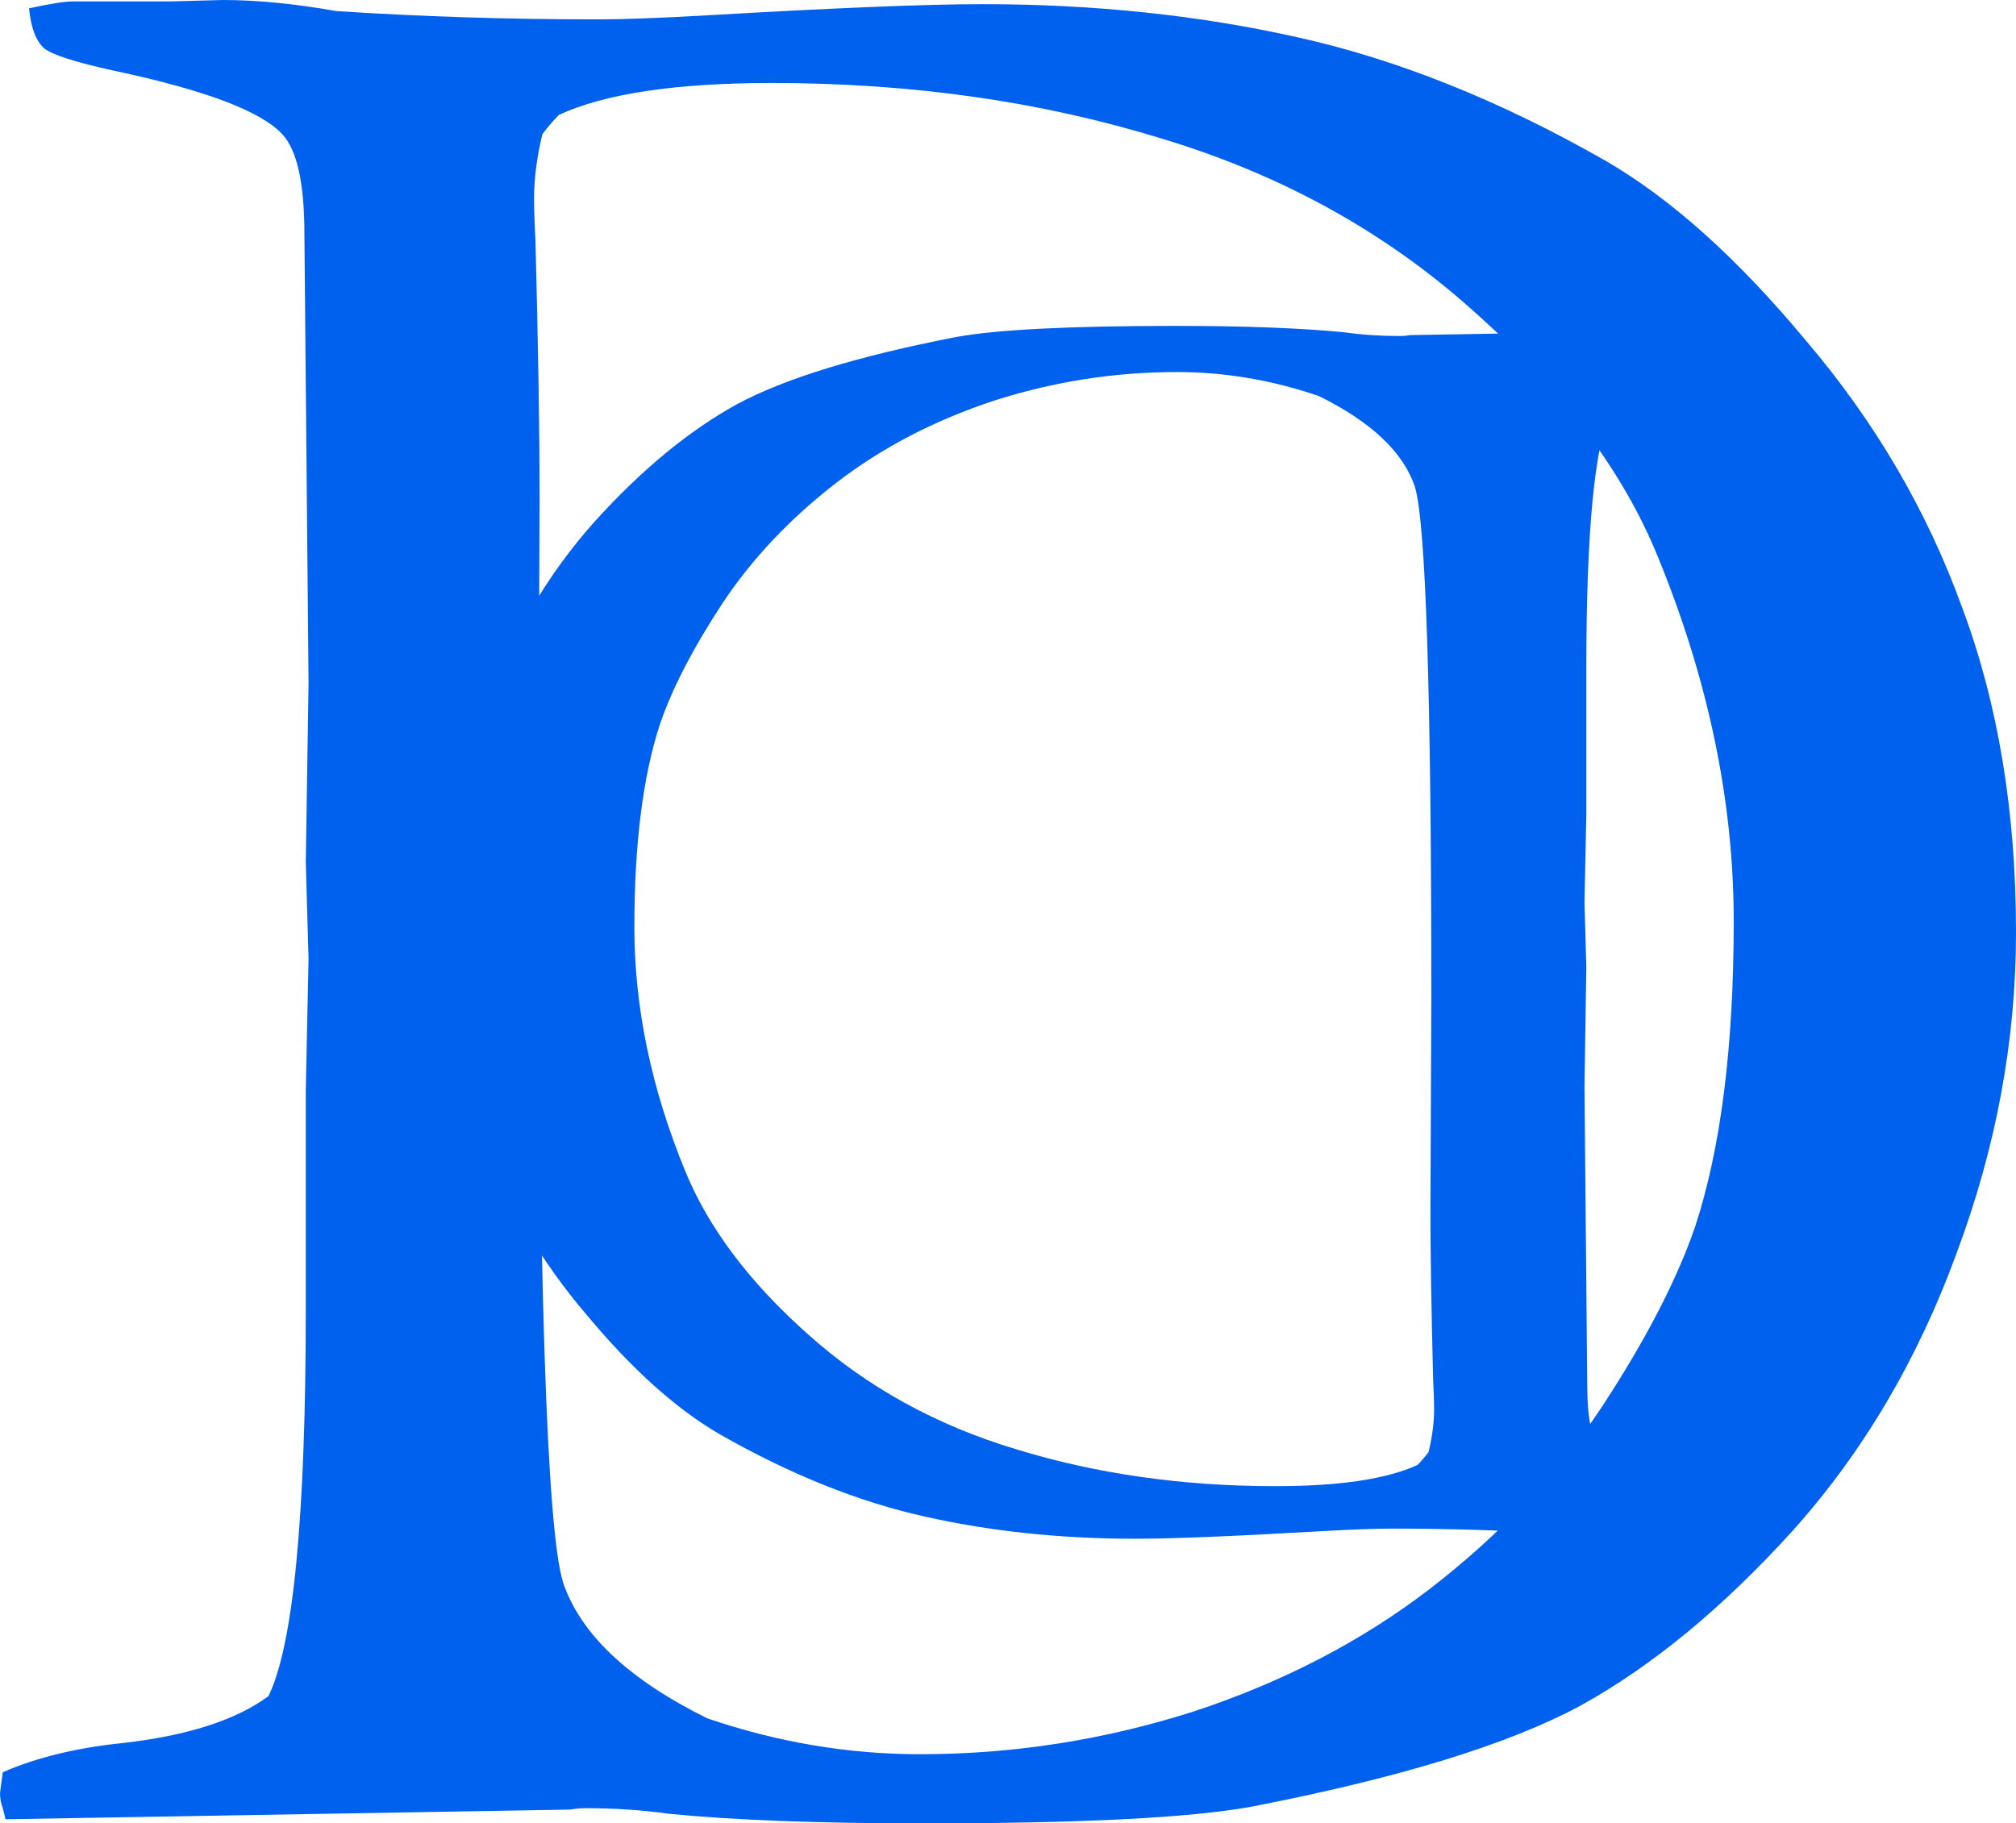
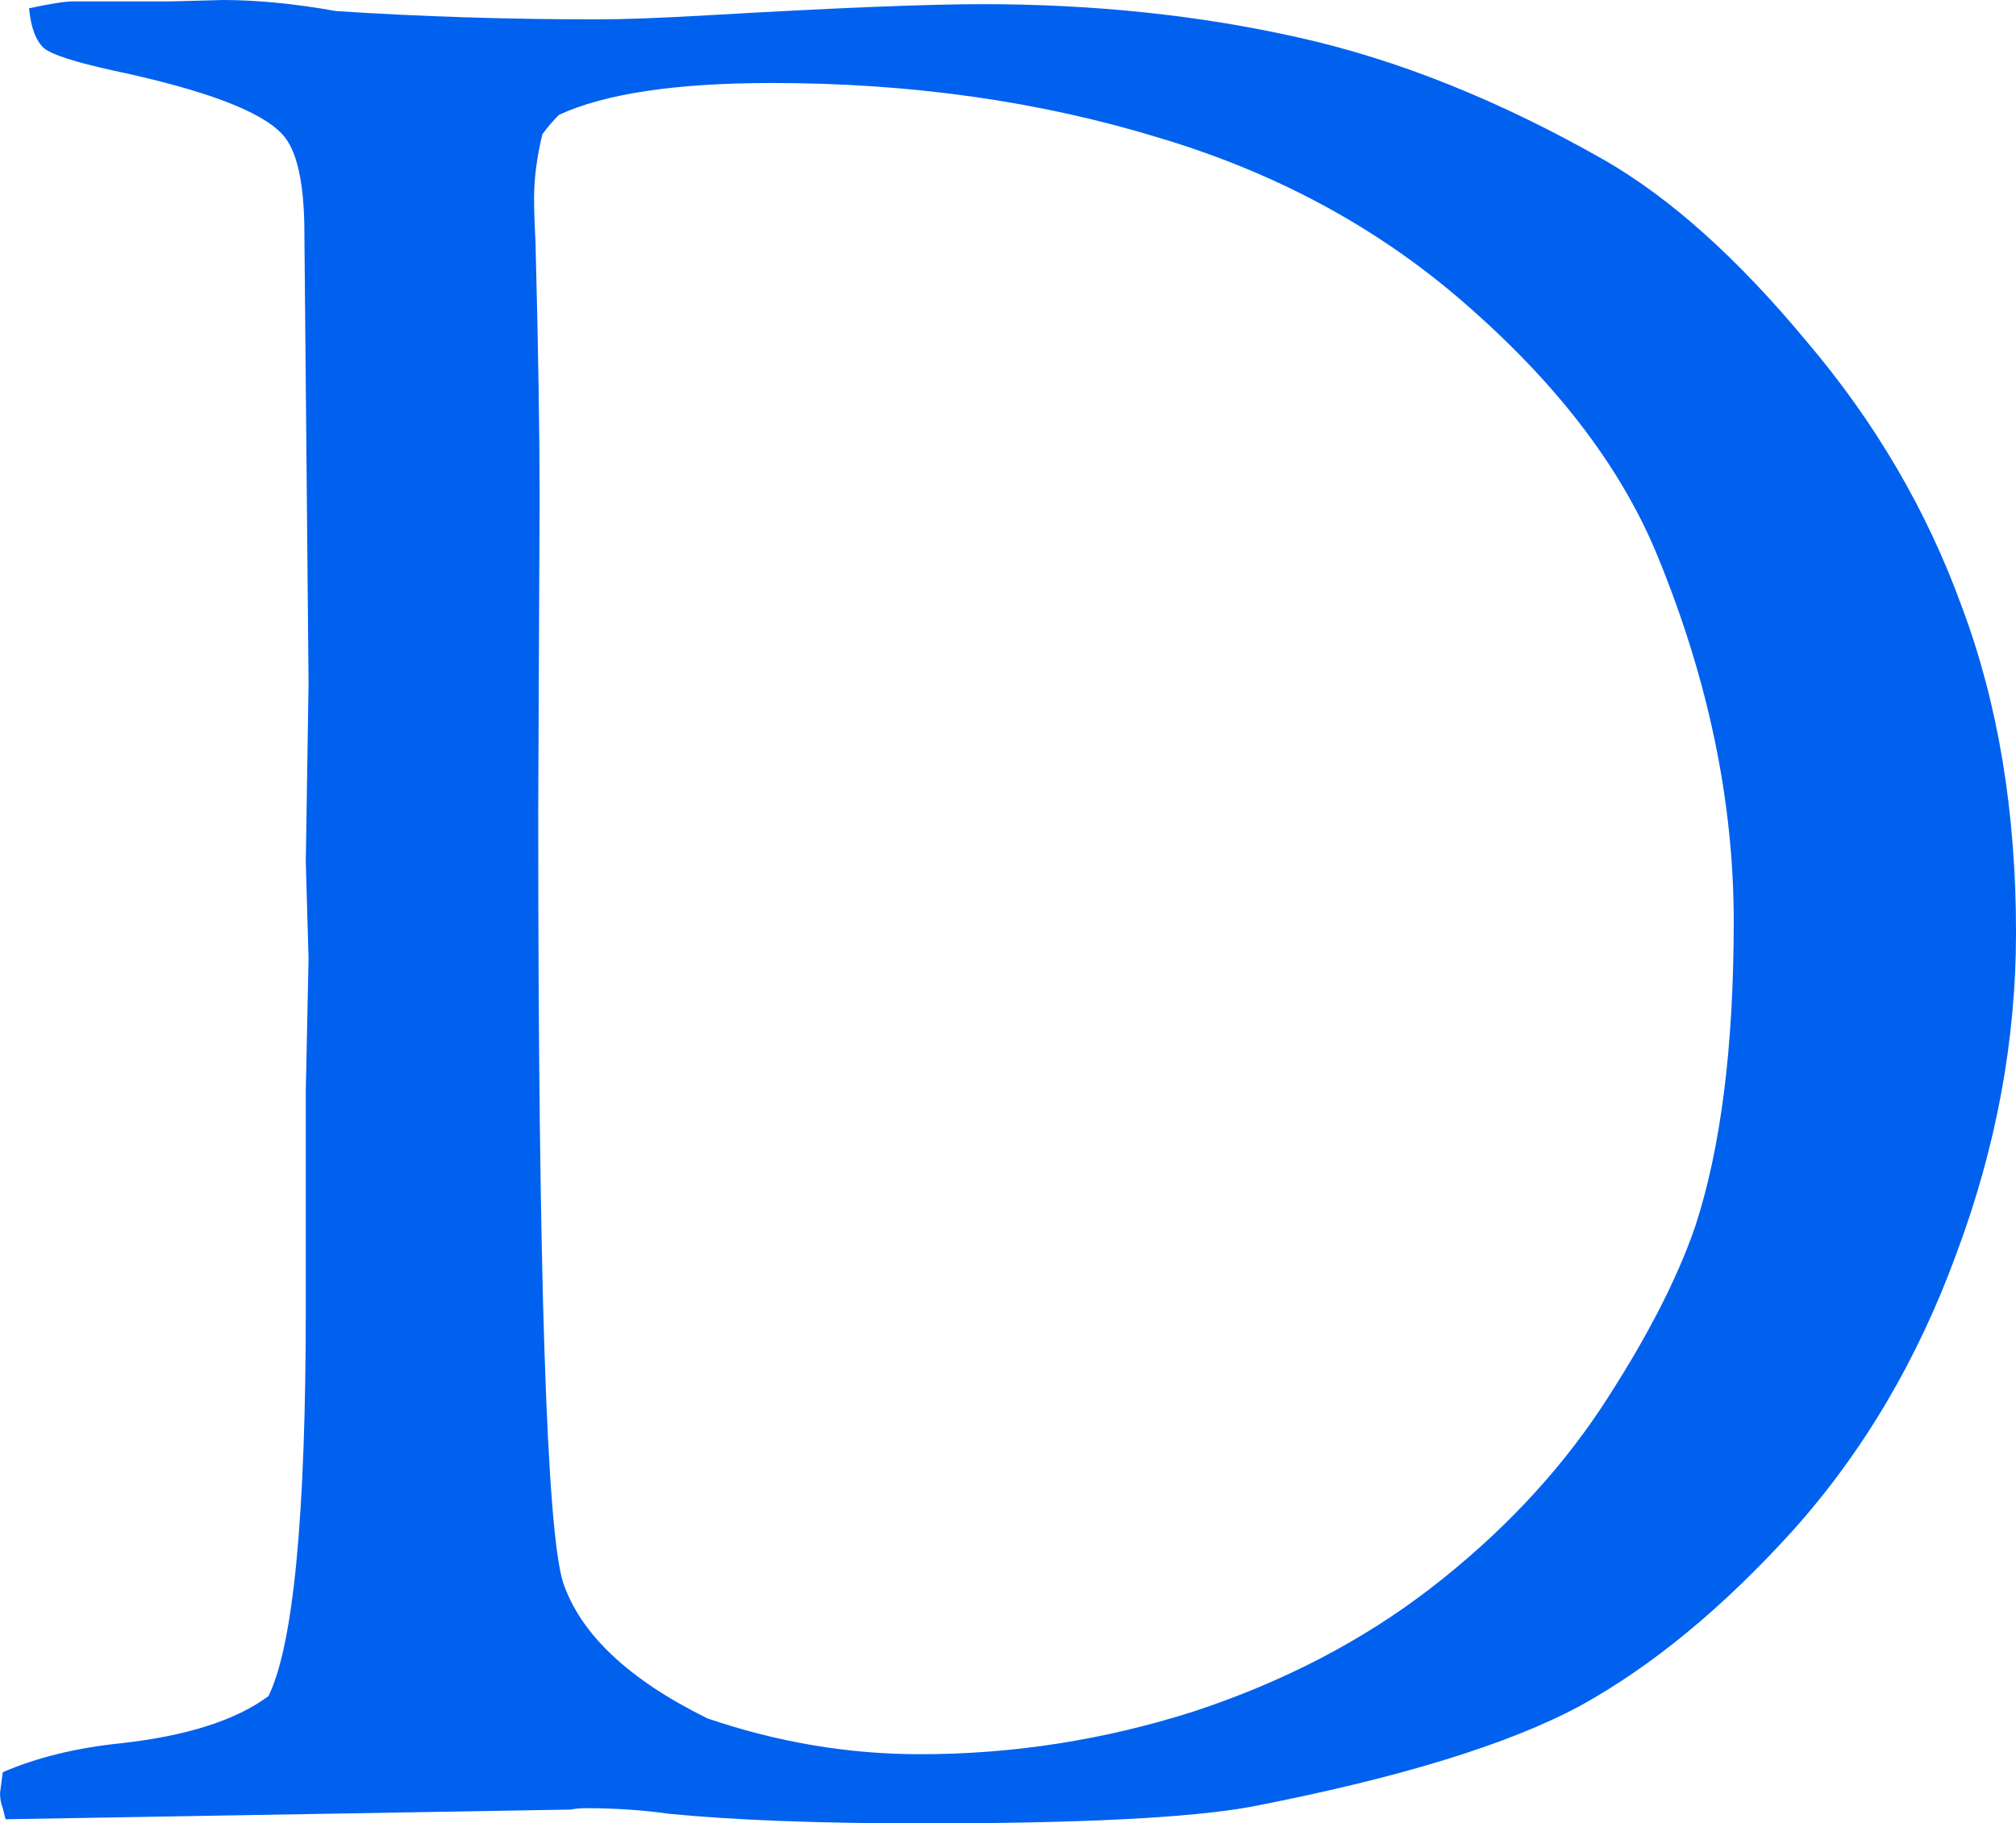
<svg xmlns="http://www.w3.org/2000/svg" width="182.938" height="165.485" viewBox="85 60 79.273 77.227" preserveAspectRatio="xMidYMid" version="1.1" id="svg2">
  <defs id="defs2" />
-   <path d="m 157.682,75.25 q -1.445,0.625 -3.359,0.82 -2.773,0.312 -4.141,1.328 -1.055,2.148 -1.055,10.938 v 6.172 l -0.078,3.711 0.078,2.734 -0.078,5.039 0.117,12.695 q 0,2.148 0.625,2.812 0.898,0.977 4.766,1.797 1.602,0.352 1.953,0.625 0.352,0.312 0.43,1.133 -0.898,0.195 -1.25,0.195 h -2.773 l -1.445,0.039 q -1.445,0 -3.203,-0.312 -3.594,-0.234 -7.383,-0.234 -1.094,0 -3.125,0.117 -5.391,0.312 -7.734,0.312 -4.727,0 -8.906,-0.938 -4.219,-0.938 -8.672,-3.477 -2.773,-1.602 -5.664,-5.078 -2.93,-3.438 -4.414,-7.539 -1.523,-4.062 -1.523,-9.18 0,-4.57 1.68,-9.062 1.641,-4.492 4.609,-7.812 2.969,-3.281 6.016,-4.961 3.047,-1.641 9.297,-2.852 2.578,-0.469 9.258,-0.469 4.414,0 7.188,0.273 1.094,0.156 2.344,0.156 0.195,0 0.43,-0.039 l 15.938,-0.273 0.078,0.312 q 0.078,0.195 0.078,0.43 z m -19.883,1.523 q -2.969,-1.016 -6.016,-1.016 -3.945,0 -7.734,1.211 -3.789,1.25 -6.68,3.477 -2.93,2.266 -4.805,5.078 -1.875,2.852 -2.656,5.117 -1.094,3.32 -1.094,8.633 0,5.078 2.148,10.312 1.484,3.633 5.234,6.953 3.711,3.32 8.789,4.844 5.078,1.562 10.977,1.562 4.062,0 6.016,-0.898 0.234,-0.234 0.469,-0.547 0.234,-0.977 0.234,-1.797 0,-0.508 -0.039,-1.211 -0.117,-4.531 -0.117,-7.266 l 0.039,-8.867 q 0,-19.531 -0.703,-21.758 -0.742,-2.188 -4.062,-3.828 z" id="text1" style="font-size:80px;font-family:Garamond;text-anchor:middle;fill:#0161ef" aria-label="D" />
  <path d="m 82.068,135.059 q 2.168,-0.938 5.039,-1.23 4.16,-0.469 6.211,-1.992 1.582,-3.223 1.582,-16.406 v -9.258 l 0.117,-5.566 -0.117,-4.102 0.117,-7.559 -0.176,-19.043 q 0,-3.223 -0.938,-4.219 -1.348,-1.465 -7.148,-2.695 -2.402,-0.527 -2.93,-0.938 -0.527,-0.469 -0.645,-1.699 1.348,-0.293 1.875,-0.293 h 4.16 L 91.385,60 q 2.168,0 4.805,0.469 5.391,0.352 11.074,0.352 1.641,0 4.688,-0.176 8.086,-0.469 11.602,-0.469 7.09,0 13.359,1.406 6.328,1.406 13.008,5.215 4.16,2.402 8.496,7.617 4.395,5.156 6.621,11.309 2.285,6.094 2.285,13.77 0,6.855 -2.52,13.594 -2.461,6.738 -6.914,11.719 -4.453,4.922 -9.023,7.441 -4.57,2.461 -13.945,4.277 -3.867,0.703 -13.887,0.703 -6.621,0 -10.781,-0.41 -1.641,-0.234 -3.516,-0.234 -0.293,0 -0.645,0.059 l -23.906,0.41 -0.117,-0.469 q -0.117,-0.293 -0.117,-0.645 z m 29.824,-2.285 q 4.453,1.523 9.023,1.523 5.918,0 11.602,-1.816 5.684,-1.875 10.02,-5.215 4.395,-3.398 7.207,-7.617 2.812,-4.277 3.984,-7.676 1.641,-4.98 1.641,-12.949 0,-7.617 -3.223,-15.469 -2.227,-5.449 -7.852,-10.43 -5.566,-4.98 -13.184,-7.266 -7.617,-2.344 -16.465,-2.344 -6.094,0 -9.023,1.348 -0.352,0.352 -0.703,0.82 -0.352,1.465 -0.352,2.695 0,0.762 0.059,1.816 0.176,6.797 0.176,10.898 l -0.059,13.301 q 0,29.297 1.055,32.637 1.113,3.281 6.094,5.742 z" id="text2" style="font-size:120px;font-family:Garamond;text-anchor:middle;fill:#0161ef" aria-label="D" />
</svg>